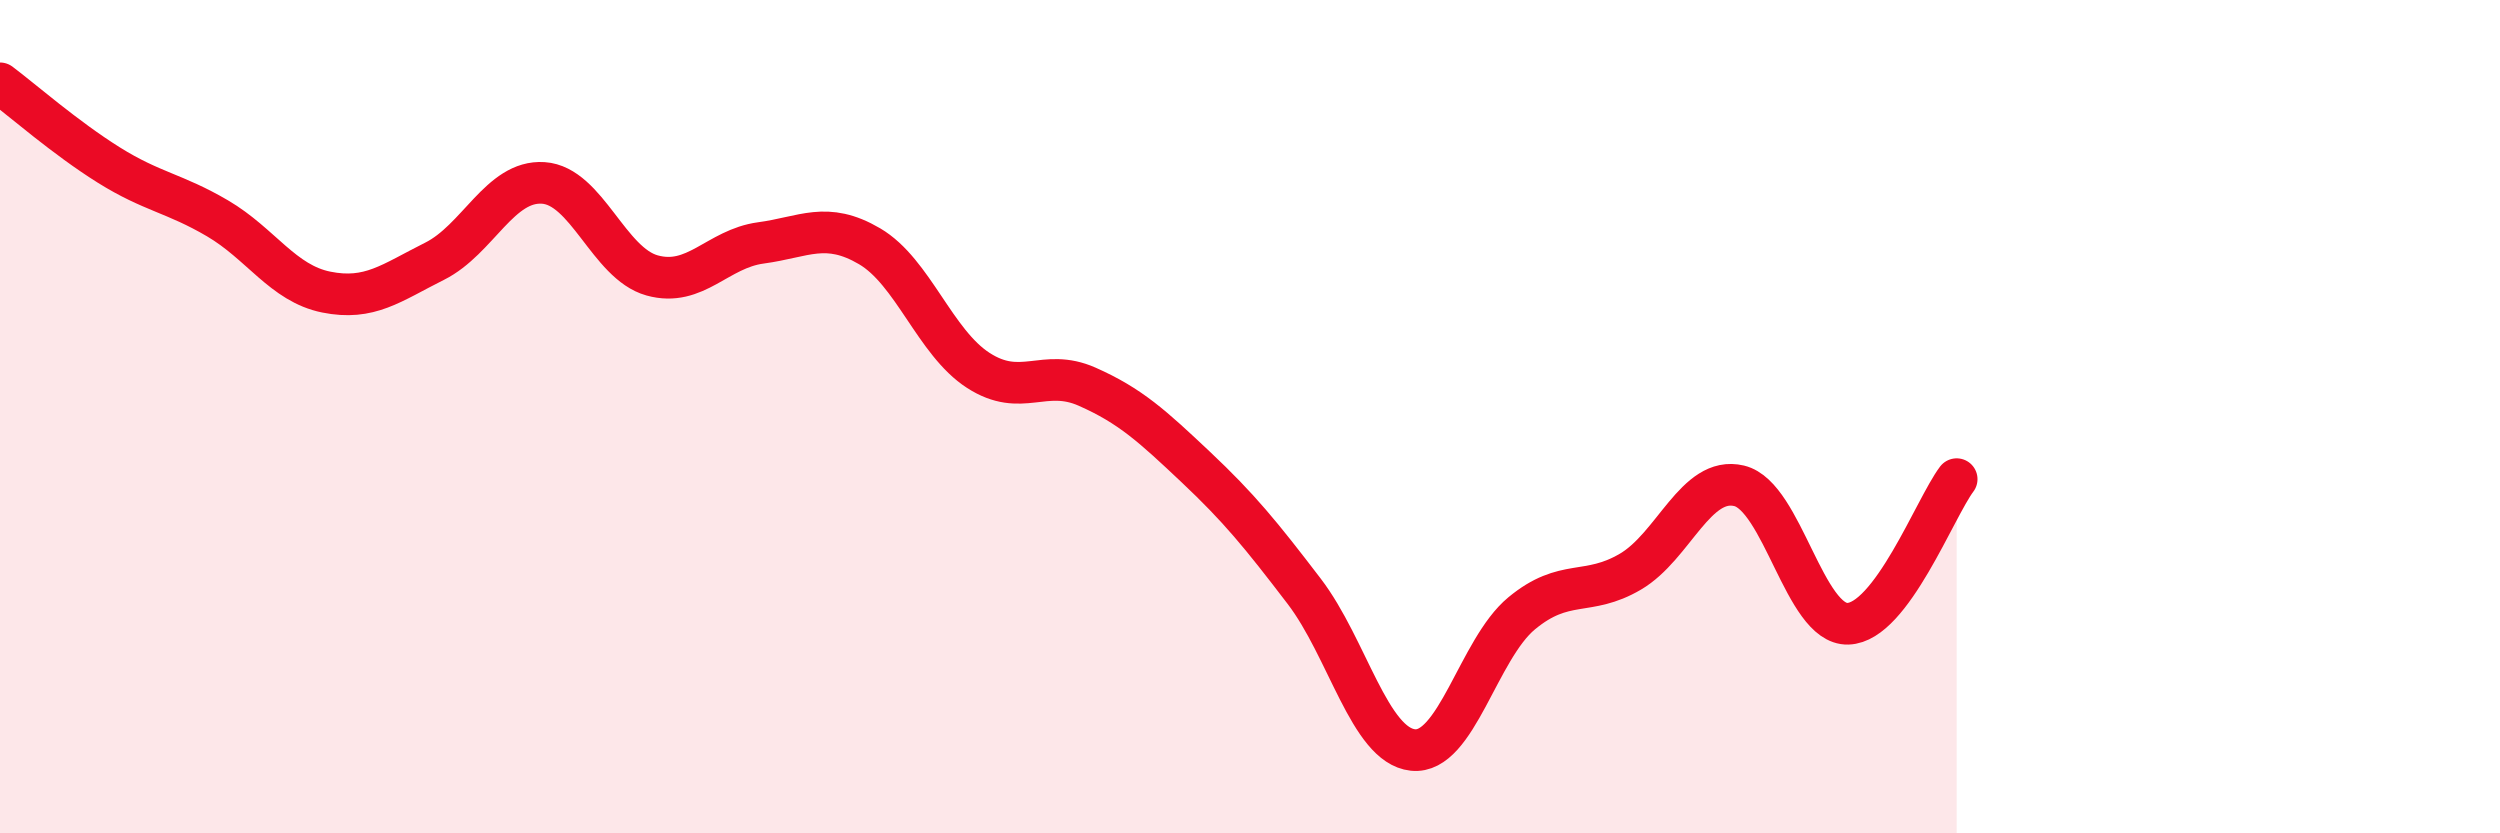
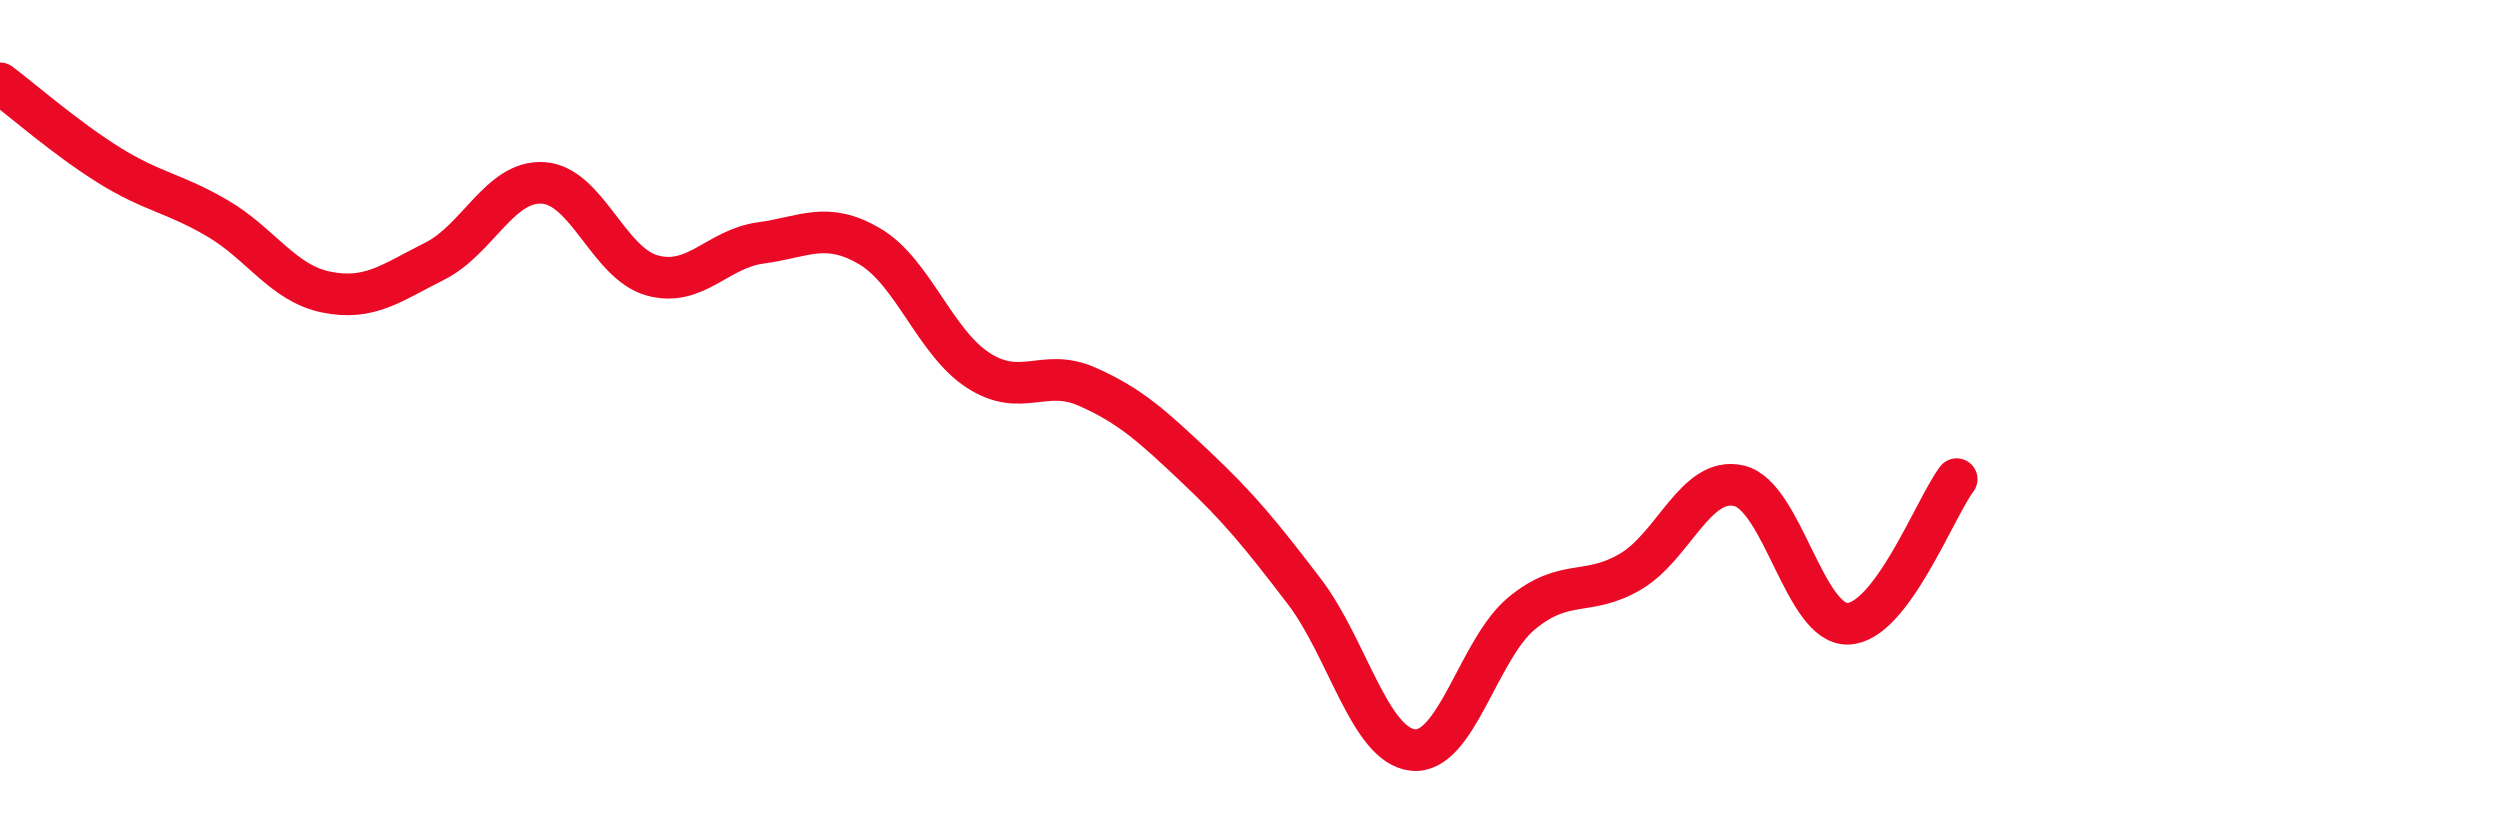
<svg xmlns="http://www.w3.org/2000/svg" width="60" height="20" viewBox="0 0 60 20">
-   <path d="M 0,2 C 0.52,2.39 1.57,3.31 2.61,3.96 C 3.65,4.61 4.18,4.63 5.22,5.24 C 6.26,5.85 6.79,6.8 7.83,7.01 C 8.87,7.22 9.39,6.79 10.43,6.27 C 11.47,5.75 12,4.32 13.04,4.39 C 14.08,4.46 14.61,6.32 15.65,6.61 C 16.69,6.9 17.22,5.97 18.26,5.83 C 19.3,5.69 19.83,5.3 20.87,5.91 C 21.91,6.52 22.44,8.22 23.48,8.89 C 24.52,9.56 25.05,8.82 26.09,9.28 C 27.13,9.74 27.66,10.23 28.7,11.21 C 29.74,12.19 30.26,12.83 31.3,14.19 C 32.34,15.55 32.87,17.89 33.91,18 C 34.95,18.11 35.48,15.58 36.52,14.72 C 37.56,13.86 38.09,14.33 39.13,13.72 C 40.17,13.11 40.7,11.41 41.74,11.66 C 42.78,11.91 43.31,15 44.35,14.97 C 45.39,14.94 46.44,12.19 46.96,11.5L46.96 20L0 20Z" fill="#EB0A25" opacity="0.1" stroke-linecap="round" stroke-linejoin="round" />
  <path d="M 0,2 C 0.52,2.39 1.57,3.31 2.61,3.96 C 3.65,4.61 4.18,4.63 5.22,5.24 C 6.26,5.85 6.79,6.8 7.83,7.01 C 8.87,7.22 9.39,6.79 10.43,6.27 C 11.47,5.75 12,4.32 13.04,4.39 C 14.08,4.46 14.61,6.32 15.65,6.61 C 16.69,6.9 17.22,5.97 18.26,5.83 C 19.3,5.69 19.83,5.3 20.87,5.91 C 21.91,6.52 22.44,8.22 23.48,8.89 C 24.52,9.56 25.05,8.82 26.09,9.28 C 27.13,9.74 27.66,10.23 28.7,11.21 C 29.74,12.19 30.26,12.83 31.3,14.19 C 32.34,15.55 32.87,17.89 33.91,18 C 34.95,18.11 35.48,15.58 36.52,14.72 C 37.56,13.86 38.09,14.33 39.13,13.72 C 40.17,13.11 40.7,11.41 41.74,11.66 C 42.78,11.91 43.31,15 44.35,14.97 C 45.39,14.94 46.44,12.19 46.96,11.5" stroke="#EB0A25" stroke-width="1" fill="none" stroke-linecap="round" stroke-linejoin="round" />
</svg>